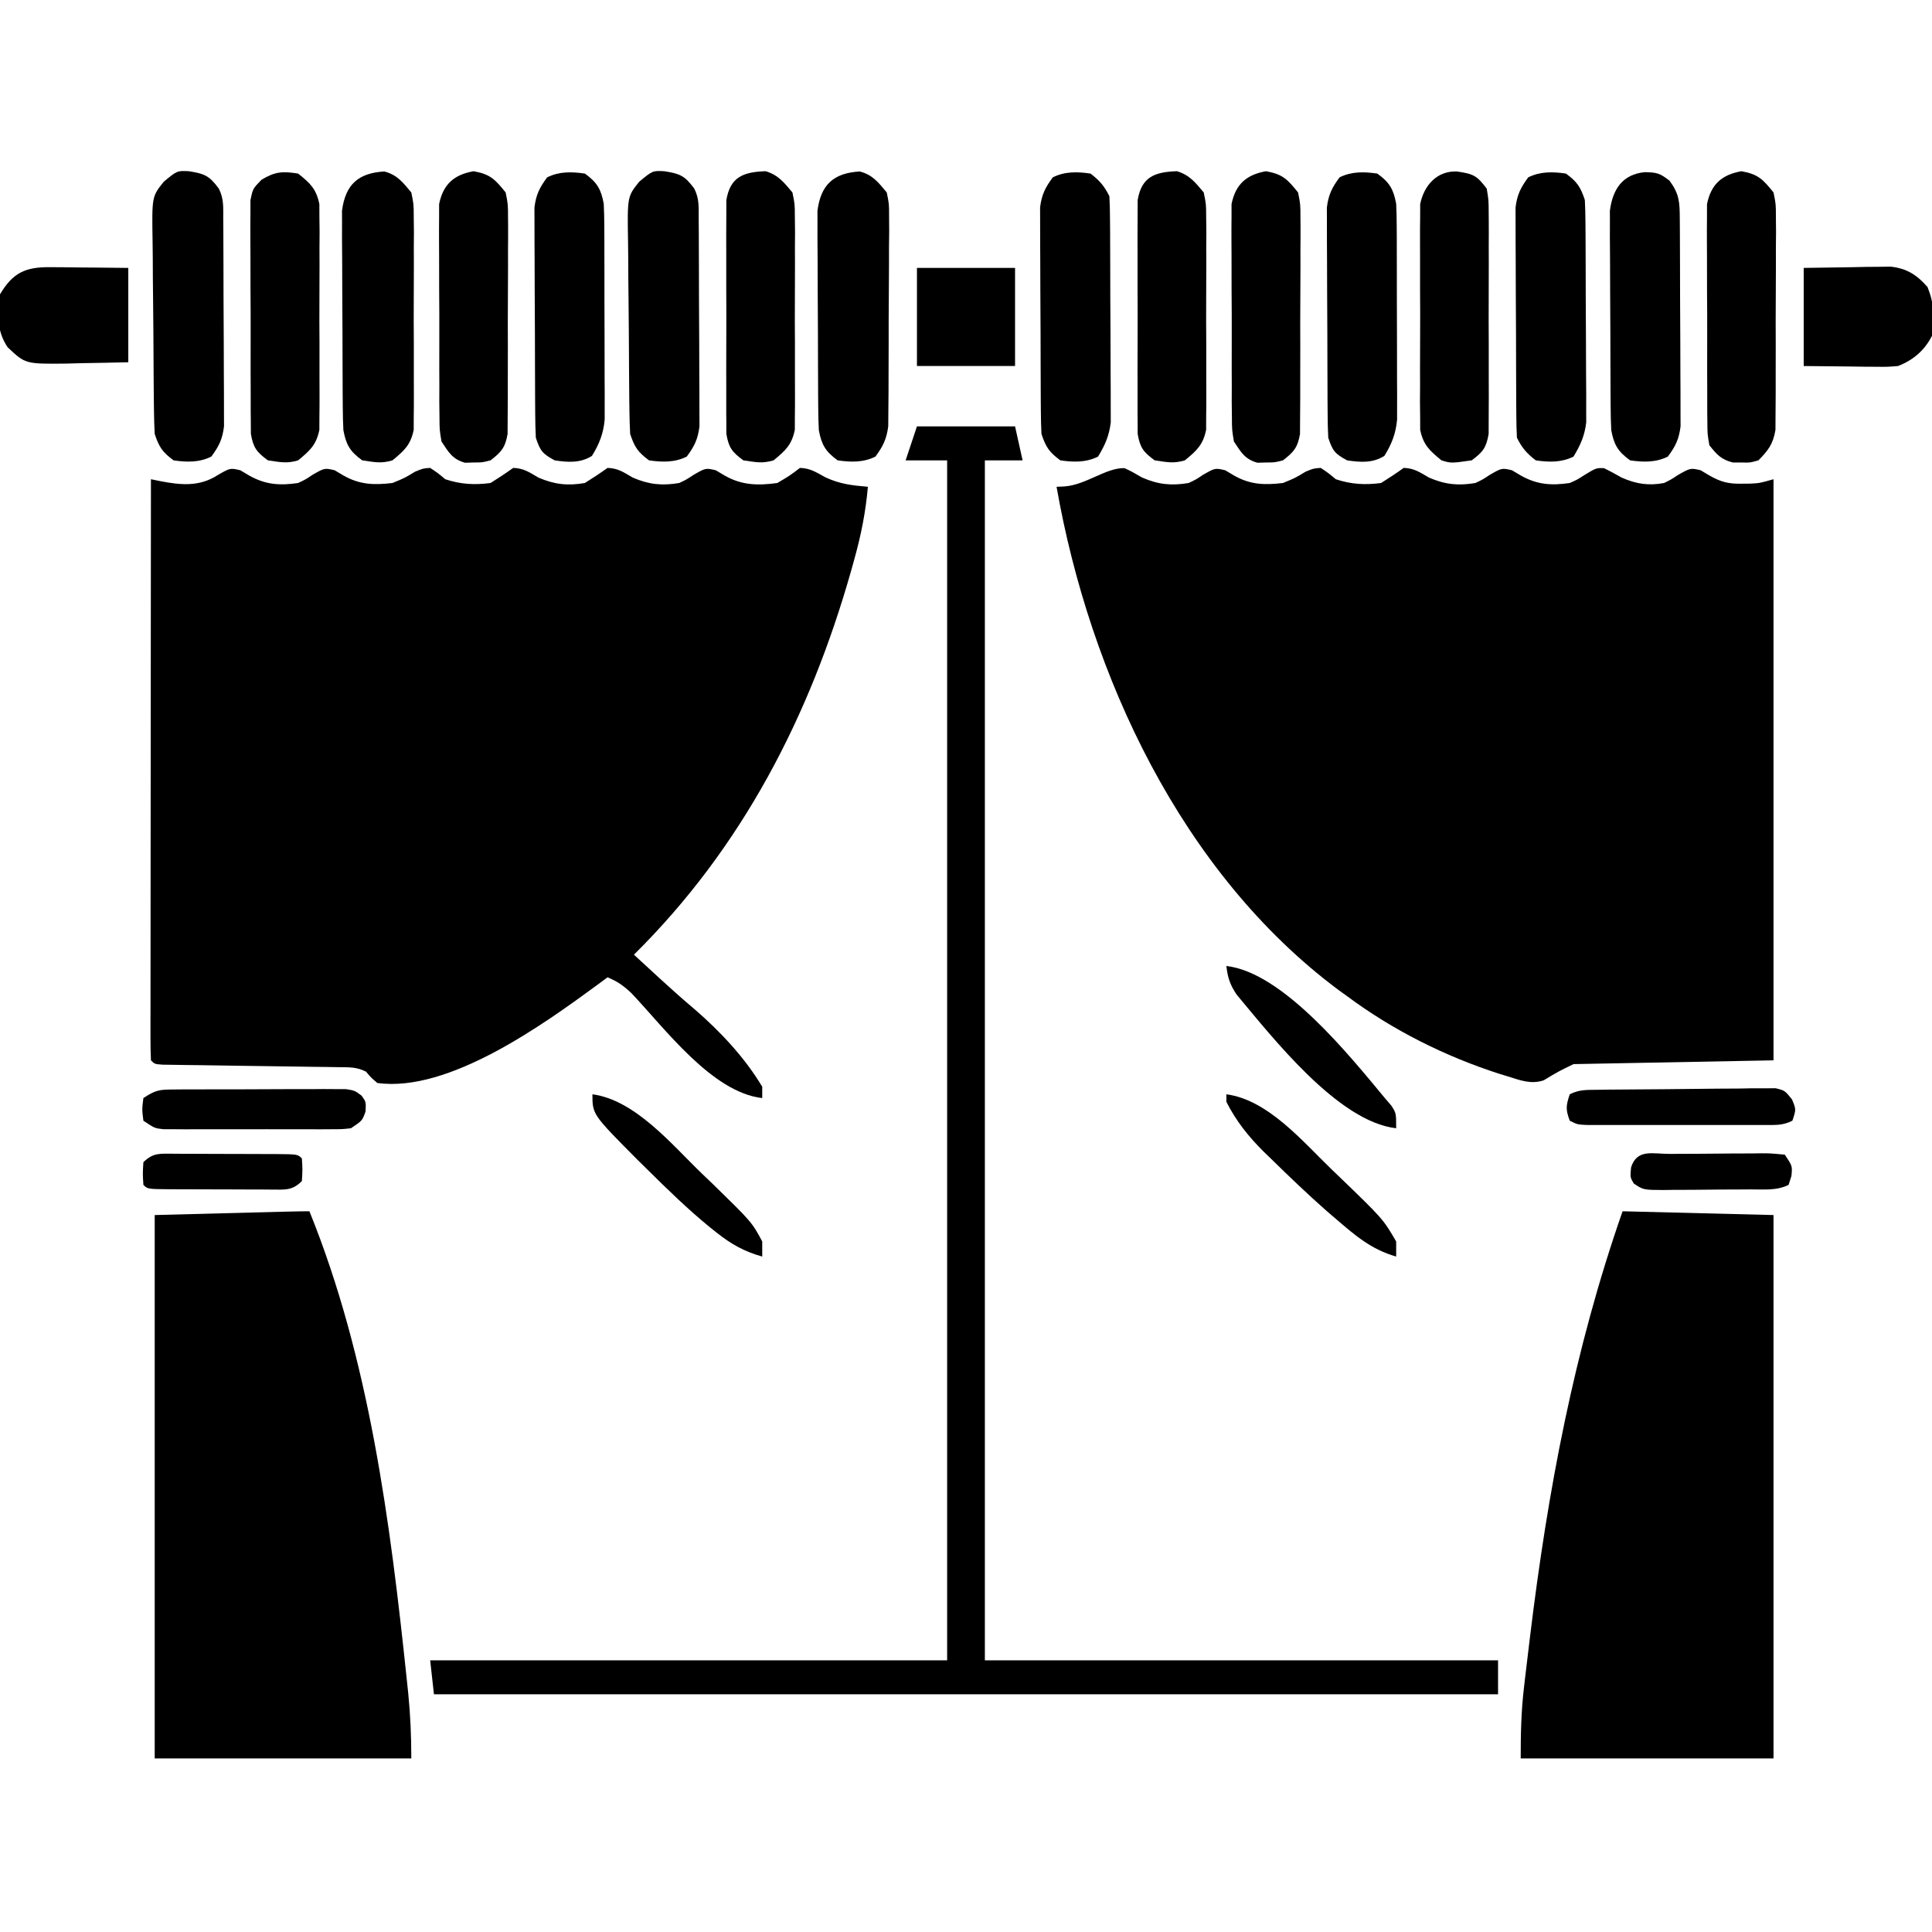
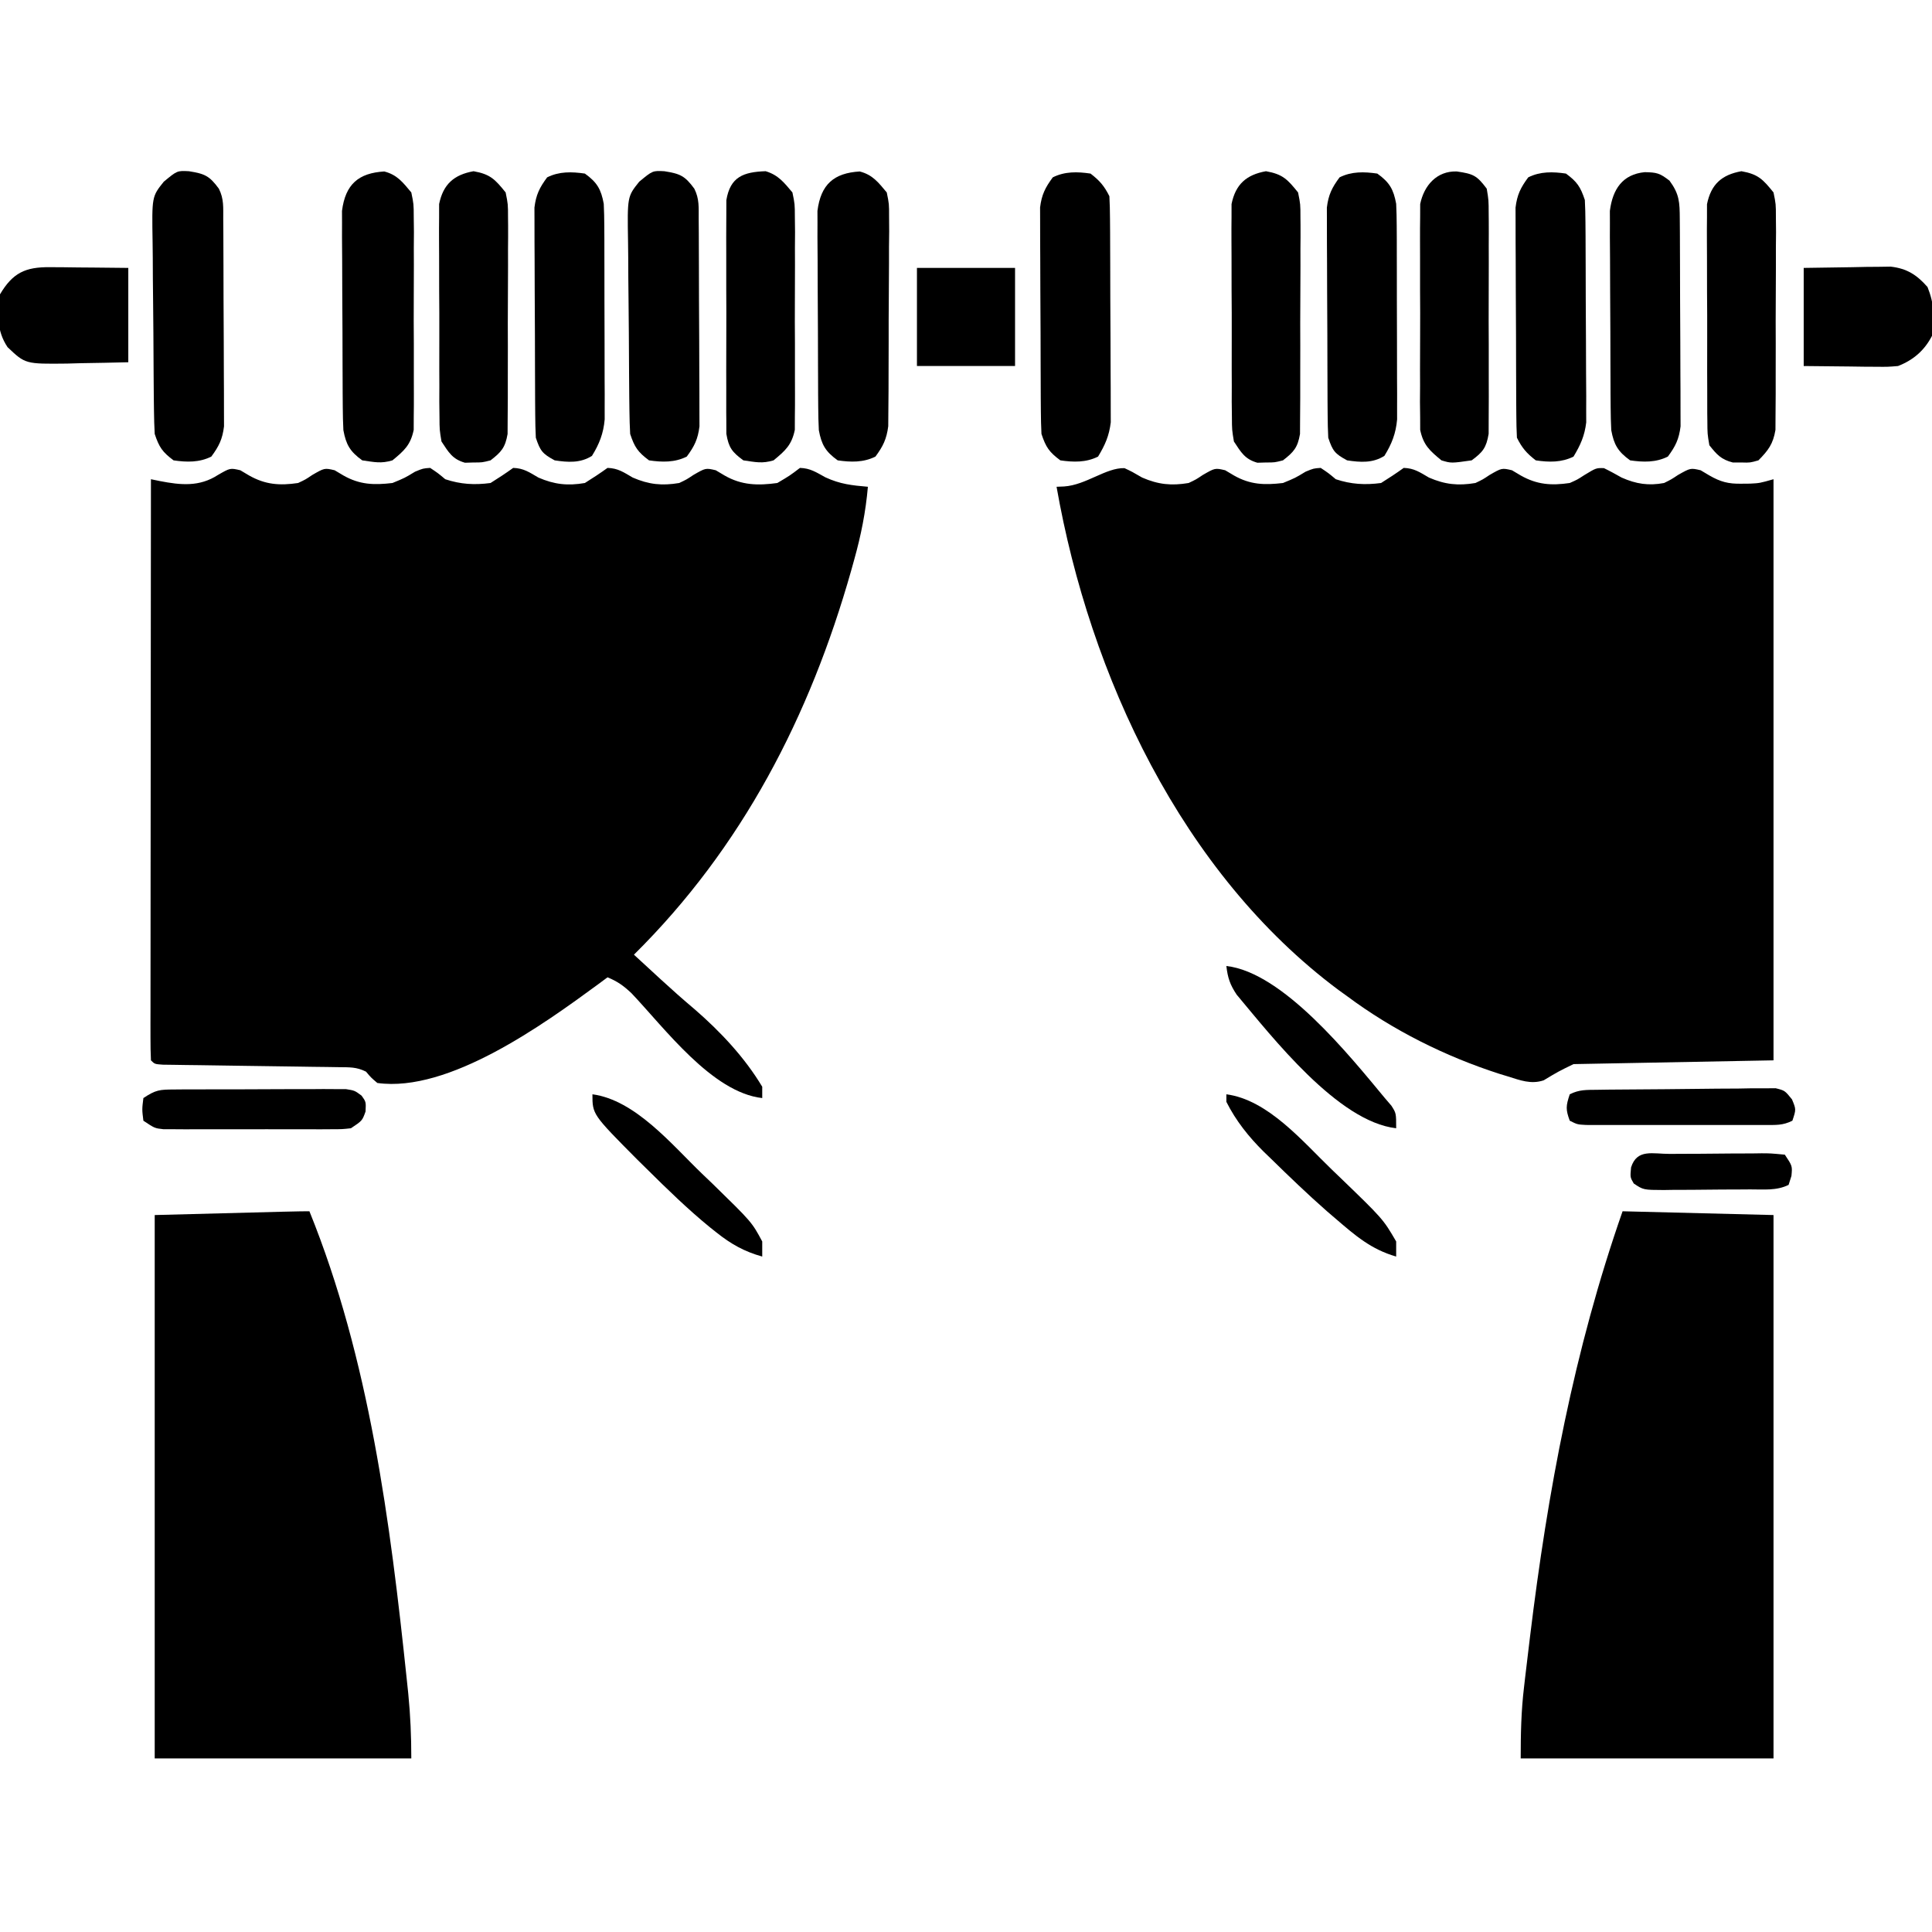
<svg xmlns="http://www.w3.org/2000/svg" version="1.1" width="512" height="512">
  <path d="M0 0 C0.763 0.454 1.526 0.907 2.312 1.375 C6.629 3.821 10.432 4.102 15.312 3.375 C17.289 2.448 17.289 2.448 19.062 1.25 C22.312 -0.625 22.312 -0.625 25 0 C25.763 0.454 26.526 0.907 27.312 1.375 C31.64 3.841 35.421 3.953 40.312 3.375 C43.58 2.034 43.58 2.034 46.312 0.375 C48.438 -0.5 48.438 -0.5 50.312 -0.625 C52.375 0.75 52.375 0.75 54.312 2.375 C58.364 3.726 62.076 3.941 66.312 3.375 C68.353 2.105 70.363 0.781 72.312 -0.625 C75.103 -0.538 76.57 0.525 79 1.938 C83.23 3.773 86.763 4.159 91.312 3.375 C93.353 2.105 95.363 0.781 97.312 -0.625 C100.103 -0.538 101.57 0.525 104 1.938 C108.244 3.779 111.749 4.148 116.312 3.375 C118.281 2.441 118.281 2.441 120.062 1.25 C123.312 -0.625 123.312 -0.625 126 0 C126.763 0.454 127.526 0.907 128.312 1.375 C132.852 3.996 137.179 4.082 142.312 3.375 C145.621 1.42 145.621 1.42 148.312 -0.625 C151.076 -0.539 152.618 0.542 155.062 1.875 C158.962 3.675 162.053 4.008 166.312 4.375 C165.73 11.058 164.494 17.234 162.688 23.688 C162.422 24.642 162.157 25.596 161.884 26.579 C150.957 65.153 132.995 99.994 104.312 128.375 C106.145 130.064 107.978 131.751 109.812 133.438 C110.363 133.944 110.913 134.451 111.48 134.973 C114.418 137.669 117.386 140.307 120.438 142.875 C127.248 148.788 133.673 155.618 138.312 163.375 C138.312 164.365 138.312 165.355 138.312 166.375 C125.003 164.885 112.402 147.778 103.656 138.582 C101.571 136.618 99.941 135.446 97.312 134.375 C96.464 135.004 95.616 135.633 94.742 136.281 C80.479 146.747 55.27 165.008 36.312 162.375 C34.625 160.938 34.625 160.938 33.312 159.375 C30.782 158.11 28.978 158.223 26.144 158.186 C24.528 158.16 24.528 158.16 22.878 158.135 C21.711 158.121 20.543 158.108 19.34 158.094 C17.55 158.066 17.55 158.066 15.724 158.038 C10.599 157.959 5.474 157.891 0.349 157.823 C-3.383 157.771 -7.115 157.714 -10.848 157.656 C-12.017 157.643 -13.187 157.629 -14.392 157.615 C-16.004 157.59 -16.004 157.59 -17.649 157.564 C-18.6 157.552 -19.551 157.539 -20.531 157.526 C-22.688 157.375 -22.688 157.375 -23.688 156.375 C-23.784 154.388 -23.809 152.398 -23.808 150.408 C-23.809 149.111 -23.811 147.814 -23.812 146.478 C-23.808 145.027 -23.805 143.576 -23.801 142.125 C-23.801 140.607 -23.801 139.09 -23.801 137.573 C-23.802 133.441 -23.796 129.309 -23.789 125.177 C-23.783 120.863 -23.782 116.549 -23.781 112.236 C-23.778 104.062 -23.77 95.888 -23.76 87.714 C-23.748 78.411 -23.743 69.107 -23.738 59.804 C-23.727 40.661 -23.71 21.518 -23.688 2.375 C-22.908 2.535 -22.129 2.695 -21.326 2.86 C-15.767 3.945 -10.831 4.423 -5.938 1.25 C-2.688 -0.625 -2.688 -0.625 0 0 Z " fill="#000000" transform="translate(63.688,124.625)" />
  <path d="M0 0 C2 0.938 2 0.938 4.688 2.5 C8.932 4.342 12.436 4.71 17 3.938 C18.969 3.004 18.969 3.004 20.75 1.812 C24 -0.062 24 -0.062 26.688 0.562 C27.451 1.016 28.214 1.47 29 1.938 C33.327 4.404 37.109 4.516 42 3.938 C45.268 2.596 45.268 2.596 48 0.938 C50.125 0.062 50.125 0.062 52 -0.062 C54.062 1.312 54.062 1.312 56 2.938 C60.052 4.288 63.763 4.503 68 3.938 C70.04 2.667 72.05 1.343 74 -0.062 C76.79 0.025 78.258 1.087 80.688 2.5 C84.932 4.342 88.436 4.71 93 3.938 C94.969 3.004 94.969 3.004 96.75 1.812 C100 -0.062 100 -0.062 102.688 0.562 C103.451 1.016 104.214 1.47 105 1.938 C109.321 4.386 113.115 4.655 118 3.938 C120.01 3.048 120.01 3.048 121.812 1.875 C125 -0.062 125 -0.062 127.062 0 C128.657 0.771 130.21 1.625 131.75 2.5 C135.598 4.202 138.887 4.711 143 3.938 C144.909 2.993 144.909 2.993 146.688 1.812 C150 -0.062 150 -0.062 152.688 0.562 C153.451 1.016 154.214 1.47 155 1.938 C157.978 3.654 160.065 4.19 163.5 4.125 C164.253 4.119 165.006 4.112 165.781 4.105 C168.325 3.976 168.325 3.976 172 2.938 C172 53.758 172 104.578 172 156.938 C154.51 157.268 137.02 157.597 119 157.938 C114.944 159.914 114.944 159.914 111.09 162.234 C107.728 163.366 104.827 162.205 101.562 161.188 C100.827 160.964 100.092 160.74 99.335 160.509 C84.975 155.881 71.1 148.95 59 139.938 C57.88 139.131 57.88 139.131 56.738 138.309 C15.209 107.367 -9.191 55.044 -18 4.938 C-17.022 4.899 -17.022 4.899 -16.023 4.859 C-10.188 4.481 -4.893 -0.153 0 0 Z " fill="#000000" transform="translate(298,124.062)" />
  <path d="M0 0 C15.867 39.16 21.426 82.378 25.812 124.188 C25.936 125.368 26.06 126.549 26.188 127.765 C26.767 133.597 27 139.096 27 145 C4.56 145 -17.88 145 -41 145 C-41 97.48 -41 49.96 -41 1 C-3 0 -3 0 0 0 Z " fill="#000000" transform="translate(82,321)" />
  <path d="M0 0 C19.8 0.495 19.8 0.495 40 1 C40 48.52 40 96.04 40 145 C17.89 145 -4.22 145 -27 145 C-27 138.515 -26.882 132.475 -26.117 126.102 C-26.023 125.281 -25.928 124.461 -25.831 123.616 C-25.52 120.951 -25.199 118.288 -24.875 115.625 C-24.764 114.704 -24.653 113.782 -24.539 112.833 C-19.849 74.168 -12.879 36.852 0 0 Z " fill="#000000" transform="translate(430,321)" />
-   <path d="M0 0 C8.58 0 17.16 0 26 0 C26.99 4.455 26.99 4.455 28 9 C24.7 9 21.4 9 18 9 C18 113.94 18 218.88 18 327 C62.88 327 107.76 327 154 327 C154 329.97 154 332.94 154 336 C60.94 336 -32.12 336 -128 336 C-128.33 333.03 -128.66 330.06 -129 327 C-83.79 327 -38.58 327 8 327 C8 222.06 8 117.12 8 9 C4.37 9 0.74 9 -3 9 C-2.01 6.03 -1.02 3.06 0 0 Z " fill="#000000" transform="translate(243,113)" />
  <path d="M0 0 C2.969 2.207 3.829 3.486 5 7 C5.104 8.977 5.149 10.957 5.161 12.937 C5.171 14.158 5.18 15.38 5.19 16.639 C5.195 17.974 5.199 19.309 5.203 20.645 C5.209 22.016 5.215 23.387 5.22 24.759 C5.231 27.634 5.237 30.51 5.24 33.386 C5.246 37.061 5.27 40.736 5.298 44.411 C5.317 47.245 5.322 50.079 5.324 52.912 C5.328 54.923 5.347 56.934 5.366 58.944 C5.363 60.175 5.36 61.407 5.356 62.675 C5.36 63.754 5.364 64.833 5.367 65.945 C4.938 69.517 3.846 71.928 2 75 C-1.192 76.596 -4.535 76.515 -8 76 C-10.431 74.13 -11.641 72.719 -13 70 C-13.107 67.995 -13.149 65.986 -13.161 63.977 C-13.171 62.712 -13.18 61.447 -13.19 60.144 C-13.195 58.756 -13.199 57.368 -13.203 55.98 C-13.209 54.56 -13.215 53.14 -13.22 51.72 C-13.231 48.74 -13.237 45.76 -13.24 42.78 C-13.246 38.967 -13.27 35.154 -13.298 31.341 C-13.317 28.406 -13.322 25.471 -13.324 22.536 C-13.327 21.131 -13.335 19.725 -13.348 18.32 C-13.365 16.35 -13.361 14.381 -13.356 12.411 C-13.36 11.291 -13.364 10.171 -13.367 9.018 C-12.953 5.616 -12.029 3.737 -10 1 C-6.805 -0.597 -3.468 -0.508 0 0 Z " fill="#000000" transform="translate(415,46)" />
  <path d="M0 0 C2.431 1.87 3.641 3.281 5 6 C5.107 7.97 5.149 9.943 5.161 11.915 C5.171 13.157 5.18 14.399 5.19 15.678 C5.195 17.041 5.199 18.403 5.203 19.766 C5.209 21.161 5.215 22.556 5.22 23.951 C5.231 26.88 5.237 29.809 5.24 32.738 C5.246 36.481 5.27 40.225 5.298 43.968 C5.317 46.853 5.322 49.737 5.324 52.621 C5.327 54.001 5.335 55.38 5.348 56.759 C5.365 58.695 5.361 60.631 5.356 62.567 C5.36 63.667 5.364 64.767 5.367 65.9 C4.941 69.498 3.862 71.909 2 75 C-1.195 76.597 -4.532 76.508 -8 76 C-10.969 73.793 -11.829 72.514 -13 69 C-13.104 66.987 -13.149 64.971 -13.161 62.956 C-13.176 61.088 -13.176 61.088 -13.19 59.183 C-13.195 57.823 -13.199 56.462 -13.203 55.102 C-13.209 53.705 -13.215 52.309 -13.22 50.913 C-13.231 47.986 -13.237 45.059 -13.24 42.132 C-13.246 38.387 -13.27 34.642 -13.298 30.898 C-13.317 28.014 -13.322 25.129 -13.324 22.245 C-13.327 20.865 -13.335 19.485 -13.348 18.104 C-13.365 16.171 -13.361 14.237 -13.356 12.303 C-13.36 11.204 -13.364 10.105 -13.367 8.973 C-12.95 5.598 -12.009 3.719 -10 1 C-6.808 -0.596 -3.465 -0.515 0 0 Z " fill="#000000" transform="translate(289,46)" />
  <path d="M0 0 C3.436 0.885 4.925 2.878 7.168 5.559 C7.803 8.632 7.803 8.632 7.815 12.105 C7.831 13.41 7.846 14.715 7.863 16.06 C7.854 17.476 7.843 18.892 7.832 20.309 C7.835 21.769 7.84 23.23 7.847 24.69 C7.854 27.747 7.843 30.803 7.82 33.859 C7.791 37.771 7.808 41.68 7.838 45.591 C7.856 48.606 7.85 51.62 7.837 54.635 C7.834 56.077 7.838 57.518 7.849 58.96 C7.862 60.977 7.839 62.995 7.815 65.012 C7.811 66.158 7.807 67.304 7.803 68.485 C6.976 72.49 5.281 73.999 2.168 76.559 C-0.859 77.466 -2.582 77.023 -5.832 76.559 C-9.076 74.23 -10.123 72.395 -10.832 68.559 C-10.933 66.569 -10.98 64.576 -10.993 62.584 C-11.008 60.777 -11.008 60.777 -11.022 58.933 C-11.027 57.635 -11.031 56.337 -11.035 55 C-11.041 53.65 -11.047 52.3 -11.052 50.95 C-11.063 48.123 -11.069 45.296 -11.072 42.469 C-11.078 38.854 -11.102 35.238 -11.13 31.622 C-11.149 28.835 -11.154 26.048 -11.156 23.26 C-11.16 21.281 -11.179 19.302 -11.198 17.323 C-11.195 16.115 -11.192 14.907 -11.188 13.662 C-11.192 12.602 -11.196 11.541 -11.2 10.449 C-10.303 3.4 -6.831 0.41 0 0 Z " fill="#000000" transform="translate(101.832,45.441)" />
  <path d="M0 0 C3.433 0.885 4.926 2.882 7.168 5.559 C7.789 8.594 7.789 8.594 7.783 12.014 C7.793 13.299 7.802 14.583 7.811 15.907 C7.796 17.301 7.779 18.696 7.762 20.09 C7.76 21.528 7.76 22.966 7.762 24.404 C7.76 27.414 7.742 30.423 7.71 33.432 C7.67 37.282 7.666 41.132 7.673 44.982 C7.676 47.951 7.664 50.919 7.647 53.887 C7.64 55.306 7.637 56.726 7.638 58.145 C7.636 60.131 7.612 62.117 7.588 64.104 C7.579 65.232 7.571 66.361 7.562 67.523 C7.121 70.92 6.195 72.821 4.168 75.559 C0.97 77.157 -2.362 77.06 -5.832 76.559 C-9.076 74.23 -10.123 72.395 -10.832 68.559 C-10.933 66.569 -10.98 64.576 -10.993 62.584 C-11.008 60.777 -11.008 60.777 -11.022 58.933 C-11.027 57.635 -11.031 56.337 -11.035 55 C-11.041 53.65 -11.047 52.3 -11.052 50.95 C-11.063 48.123 -11.069 45.296 -11.072 42.469 C-11.078 38.854 -11.102 35.238 -11.13 31.622 C-11.149 28.835 -11.154 26.048 -11.156 23.26 C-11.16 21.281 -11.179 19.302 -11.198 17.323 C-11.195 16.115 -11.192 14.907 -11.188 13.662 C-11.192 12.602 -11.196 11.541 -11.2 10.449 C-10.303 3.4 -6.831 0.41 0 0 Z " fill="#000000" transform="translate(227.832,45.441)" />
  <path d="M0 0 C4.233 0.672 5.449 1.24 7.938 4.625 C9.309 7.368 9.08 9.577 9.099 12.648 C9.108 13.913 9.118 15.178 9.128 16.481 C9.133 17.869 9.137 19.257 9.141 20.645 C9.146 22.065 9.152 23.485 9.158 24.905 C9.168 27.885 9.174 30.865 9.178 33.845 C9.183 37.658 9.207 41.471 9.236 45.284 C9.254 48.219 9.26 51.154 9.261 54.089 C9.264 55.494 9.272 56.9 9.285 58.305 C9.302 60.275 9.299 62.244 9.294 64.214 C9.298 65.334 9.301 66.454 9.305 67.607 C8.891 71.009 7.966 72.888 5.938 75.625 C2.743 77.222 -0.595 77.133 -4.062 76.625 C-7.031 74.418 -7.891 73.139 -9.062 69.625 C-9.176 67.618 -9.232 65.607 -9.255 63.596 C-9.271 62.355 -9.287 61.113 -9.304 59.834 C-9.316 58.476 -9.326 57.119 -9.336 55.762 C-9.341 55.077 -9.347 54.392 -9.352 53.687 C-9.379 50.062 -9.398 46.437 -9.413 42.812 C-9.426 39.817 -9.454 36.824 -9.495 33.829 C-9.544 30.208 -9.569 26.587 -9.576 22.965 C-9.583 21.588 -9.598 20.212 -9.622 18.835 C-9.821 6.725 -9.821 6.725 -6.661 2.779 C-3.114 -0.161 -3.114 -0.161 0 0 Z " fill="#000000" transform="translate(176.062,45.375)" />
  <path d="M0 0 C4.233 0.672 5.449 1.24 7.938 4.625 C9.309 7.368 9.08 9.577 9.099 12.648 C9.108 13.913 9.118 15.178 9.128 16.481 C9.133 17.869 9.137 19.257 9.141 20.645 C9.146 22.065 9.152 23.485 9.158 24.905 C9.168 27.885 9.174 30.865 9.178 33.845 C9.183 37.658 9.207 41.471 9.236 45.284 C9.254 48.219 9.26 51.154 9.261 54.089 C9.264 55.494 9.272 56.9 9.285 58.305 C9.302 60.275 9.299 62.244 9.294 64.214 C9.298 65.334 9.301 66.454 9.305 67.607 C8.891 71.009 7.966 72.888 5.938 75.625 C2.743 77.222 -0.595 77.133 -4.062 76.625 C-7.031 74.418 -7.891 73.139 -9.062 69.625 C-9.176 67.618 -9.232 65.607 -9.255 63.596 C-9.271 62.355 -9.287 61.113 -9.304 59.834 C-9.316 58.476 -9.326 57.119 -9.336 55.762 C-9.341 55.077 -9.347 54.392 -9.352 53.687 C-9.379 50.062 -9.398 46.437 -9.413 42.812 C-9.426 39.817 -9.454 36.824 -9.495 33.829 C-9.544 30.208 -9.569 26.587 -9.576 22.965 C-9.583 21.588 -9.598 20.212 -9.622 18.835 C-9.821 6.725 -9.821 6.725 -6.661 2.779 C-3.114 -0.161 -3.114 -0.161 0 0 Z " fill="#000000" transform="translate(50.062,45.375)" />
  <path d="M0 0 C3.183 0.069 3.934 0.228 6.562 2.25 C9.198 5.835 9.259 7.966 9.286 12.398 C9.296 13.663 9.305 14.928 9.315 16.231 C9.32 17.619 9.324 19.007 9.328 20.395 C9.334 21.815 9.34 23.235 9.345 24.655 C9.356 27.635 9.362 30.615 9.365 33.595 C9.371 37.408 9.395 41.221 9.423 45.034 C9.442 47.969 9.447 50.904 9.449 53.839 C9.452 55.244 9.46 56.65 9.473 58.055 C9.49 60.025 9.486 61.994 9.481 63.964 C9.485 65.084 9.489 66.204 9.492 67.357 C9.078 70.759 8.154 72.638 6.125 75.375 C2.927 76.974 -0.405 76.877 -3.875 76.375 C-7.118 74.046 -8.166 72.212 -8.875 68.375 C-8.976 66.385 -9.023 64.393 -9.036 62.401 C-9.051 60.593 -9.051 60.593 -9.065 58.75 C-9.069 57.452 -9.074 56.154 -9.078 54.816 C-9.084 53.466 -9.09 52.117 -9.095 50.767 C-9.106 47.94 -9.112 45.113 -9.115 42.286 C-9.121 38.67 -9.145 35.054 -9.173 31.439 C-9.192 28.651 -9.197 25.864 -9.199 23.077 C-9.203 21.098 -9.222 19.118 -9.241 17.139 C-9.238 15.931 -9.235 14.723 -9.231 13.479 C-9.235 12.418 -9.239 11.358 -9.242 10.265 C-8.508 4.489 -5.863 0.567 0 0 Z " fill="#000000" transform="translate(435.875,45.625)" />
  <path d="M0 0 C3.243 2.328 4.291 4.164 5 8 C5.096 9.959 5.138 11.921 5.145 13.883 C5.152 15.067 5.158 16.252 5.165 17.473 C5.166 18.749 5.167 20.025 5.168 21.34 C5.171 22.654 5.175 23.968 5.178 25.322 C5.184 28.102 5.186 30.882 5.185 33.662 C5.185 37.217 5.199 40.772 5.216 44.328 C5.23 47.727 5.229 51.127 5.23 54.527 C5.238 55.801 5.245 57.075 5.252 58.388 C5.249 59.576 5.246 60.764 5.243 61.988 C5.244 63.031 5.246 64.073 5.247 65.148 C4.927 68.847 3.823 71.674 1.875 74.812 C-1.214 76.769 -4.505 76.528 -8 76 C-11.236 74.257 -11.824 73.528 -13 70 C-13.104 67.957 -13.149 65.91 -13.161 63.864 C-13.171 62.599 -13.18 61.334 -13.19 60.031 C-13.195 58.648 -13.199 57.265 -13.203 55.883 C-13.209 54.464 -13.215 53.046 -13.22 51.627 C-13.231 48.653 -13.237 45.679 -13.24 42.705 C-13.246 38.899 -13.27 35.094 -13.298 31.289 C-13.317 28.358 -13.322 25.428 -13.324 22.497 C-13.327 21.095 -13.335 19.692 -13.348 18.289 C-13.365 16.325 -13.361 14.36 -13.356 12.395 C-13.36 11.278 -13.364 10.161 -13.367 9.011 C-12.953 5.613 -12.026 3.734 -10 1 C-6.802 -0.599 -3.47 -0.502 0 0 Z " fill="#000000" transform="translate(365,46)" />
  <path d="M0 0 C3.243 2.328 4.291 4.164 5 8 C5.096 9.959 5.138 11.921 5.145 13.883 C5.152 15.067 5.158 16.252 5.165 17.473 C5.166 18.749 5.167 20.025 5.168 21.34 C5.171 22.654 5.175 23.968 5.178 25.322 C5.184 28.102 5.186 30.882 5.185 33.662 C5.185 37.217 5.199 40.772 5.216 44.328 C5.23 47.727 5.229 51.127 5.23 54.527 C5.238 55.801 5.245 57.075 5.252 58.388 C5.249 59.576 5.246 60.764 5.243 61.988 C5.244 63.031 5.246 64.073 5.247 65.148 C4.927 68.847 3.823 71.674 1.875 74.812 C-1.214 76.769 -4.505 76.528 -8 76 C-11.236 74.257 -11.824 73.528 -13 70 C-13.104 67.957 -13.149 65.91 -13.161 63.864 C-13.171 62.599 -13.18 61.334 -13.19 60.031 C-13.195 58.648 -13.199 57.265 -13.203 55.883 C-13.209 54.464 -13.215 53.046 -13.22 51.627 C-13.231 48.653 -13.237 45.679 -13.24 42.705 C-13.246 38.899 -13.27 35.094 -13.298 31.289 C-13.317 28.358 -13.322 25.428 -13.324 22.497 C-13.327 21.095 -13.335 19.692 -13.348 18.289 C-13.365 16.325 -13.361 14.36 -13.356 12.395 C-13.36 11.278 -13.364 10.161 -13.367 9.011 C-12.953 5.613 -12.026 3.734 -10 1 C-6.802 -0.599 -3.47 -0.502 0 0 Z " fill="#000000" transform="translate(155,46)" />
  <path d="M0 0 C4.414 0.631 5.327 1.085 7.938 4.562 C8.445 7.598 8.445 7.598 8.455 11.195 C8.462 11.853 8.469 12.51 8.476 13.187 C8.494 15.355 8.482 17.52 8.469 19.688 C8.471 21.197 8.475 22.706 8.48 24.215 C8.486 27.376 8.478 30.537 8.459 33.697 C8.436 37.746 8.449 41.794 8.473 45.843 C8.488 48.959 8.483 52.074 8.473 55.19 C8.47 56.683 8.473 58.176 8.483 59.669 C8.493 61.756 8.477 63.842 8.455 65.93 C8.45 67.71 8.45 67.71 8.445 69.527 C7.831 73.198 6.915 74.383 3.938 76.562 C-1.481 77.337 -1.481 77.337 -4.062 76.562 C-7.176 74.003 -8.87 72.494 -9.697 68.489 C-9.701 67.343 -9.705 66.197 -9.709 65.016 C-9.725 63.711 -9.741 62.406 -9.757 61.062 C-9.748 59.645 -9.738 58.229 -9.727 56.812 C-9.73 55.352 -9.735 53.891 -9.741 52.431 C-9.748 49.374 -9.738 46.318 -9.714 43.262 C-9.686 39.351 -9.702 35.441 -9.732 31.53 C-9.75 28.515 -9.745 25.501 -9.732 22.486 C-9.728 21.045 -9.732 19.603 -9.744 18.161 C-9.757 16.144 -9.734 14.127 -9.709 12.109 C-9.704 10.39 -9.704 10.39 -9.697 8.636 C-8.678 3.699 -5.289 -0.179 0 0 Z " fill="#000000" transform="translate(386.062,45.438)" />
  <path d="M0 0 C3.342 1.002 4.883 2.991 7.098 5.629 C7.733 8.702 7.733 8.702 7.745 12.176 C7.76 13.481 7.776 14.785 7.792 16.13 C7.783 17.546 7.773 18.963 7.762 20.379 C7.765 21.84 7.77 23.3 7.776 24.761 C7.784 27.817 7.773 30.873 7.75 33.93 C7.721 37.841 7.737 41.75 7.767 45.661 C7.785 48.676 7.78 51.69 7.767 54.705 C7.763 56.147 7.767 57.589 7.779 59.03 C7.792 61.047 7.769 63.065 7.745 65.082 C7.741 66.228 7.737 67.375 7.733 68.556 C6.905 72.56 5.211 74.069 2.098 76.629 C-0.929 77.536 -2.652 77.093 -5.902 76.629 C-8.88 74.449 -9.796 73.264 -10.41 69.593 C-10.413 68.406 -10.417 67.219 -10.42 65.996 C-10.43 65.01 -10.43 65.01 -10.441 64.004 C-10.459 61.837 -10.447 59.671 -10.434 57.504 C-10.436 55.995 -10.44 54.485 -10.445 52.976 C-10.451 49.815 -10.443 46.655 -10.424 43.494 C-10.401 39.445 -10.414 35.397 -10.438 31.348 C-10.453 28.233 -10.448 25.117 -10.438 22.001 C-10.435 20.508 -10.438 19.016 -10.448 17.523 C-10.458 15.435 -10.442 13.349 -10.42 11.262 C-10.417 10.075 -10.414 8.888 -10.41 7.665 C-9.379 1.501 -5.906 0.2 0 0 Z " fill="#000000" transform="translate(202.902,45.371)" />
  <path d="M0 0 C4.442 0.793 5.69 2.149 8.5 5.625 C9.128 8.698 9.128 8.698 9.131 12.172 C9.144 13.477 9.156 14.782 9.169 16.126 C9.157 17.542 9.143 18.959 9.129 20.375 C9.13 21.836 9.132 23.296 9.136 24.757 C9.139 27.813 9.124 30.869 9.097 33.926 C9.063 37.837 9.069 41.746 9.088 45.657 C9.098 48.672 9.089 51.687 9.074 54.701 C9.069 56.143 9.069 57.585 9.076 59.026 C9.081 61.044 9.058 63.061 9.033 65.078 C9.027 66.224 9.021 67.371 9.015 68.552 C8.391 72.278 7.132 73.962 4.5 76.625 C2.281 77.254 2.281 77.254 0 77.188 C-0.753 77.189 -1.506 77.19 -2.281 77.191 C-5.385 76.399 -6.508 75.12 -8.5 72.625 C-9.015 69.634 -9.015 69.634 -9.033 66.1 C-9.042 65.454 -9.051 64.808 -9.06 64.142 C-9.082 62.012 -9.075 59.884 -9.066 57.754 C-9.072 56.269 -9.078 54.785 -9.085 53.301 C-9.096 50.191 -9.091 47.082 -9.076 43.972 C-9.059 39.993 -9.083 36.015 -9.118 32.036 C-9.14 28.97 -9.138 25.905 -9.13 22.84 C-9.129 21.373 -9.136 19.906 -9.151 18.44 C-9.168 16.385 -9.154 14.334 -9.131 12.28 C-9.13 11.112 -9.129 9.945 -9.128 8.743 C-8.065 3.467 -5.218 0.932 0 0 Z " fill="#000000" transform="translate(461.5,45.375)" />
  <path d="M0 0 C4.444 0.794 5.692 2.143 8.5 5.625 C9.128 8.743 9.128 8.743 9.131 12.28 C9.138 12.927 9.145 13.575 9.153 14.243 C9.17 16.372 9.15 18.499 9.129 20.629 C9.13 22.114 9.132 23.6 9.136 25.085 C9.139 28.193 9.124 31.3 9.097 34.408 C9.063 38.389 9.069 42.368 9.088 46.348 C9.098 49.414 9.089 52.479 9.074 55.544 C9.069 57.012 9.069 58.479 9.076 59.947 C9.081 61.998 9.061 64.048 9.033 66.1 C9.027 67.266 9.021 68.432 9.015 69.634 C8.395 73.238 7.358 74.416 4.5 76.625 C2.281 77.191 2.281 77.191 0 77.188 C-0.753 77.209 -1.506 77.231 -2.281 77.254 C-5.62 76.308 -6.615 74.48 -8.5 71.625 C-9.015 68.552 -9.015 68.552 -9.033 65.078 C-9.049 63.773 -9.065 62.468 -9.081 61.124 C-9.078 59.708 -9.073 58.291 -9.066 56.875 C-9.072 55.414 -9.078 53.954 -9.085 52.493 C-9.096 49.437 -9.091 46.381 -9.076 43.324 C-9.059 39.413 -9.083 35.504 -9.118 31.593 C-9.14 28.578 -9.138 25.563 -9.13 22.549 C-9.129 21.107 -9.136 19.665 -9.151 18.224 C-9.168 16.207 -9.15 14.189 -9.131 12.172 C-9.13 11.026 -9.129 9.879 -9.128 8.698 C-8.056 3.452 -5.186 0.926 0 0 Z " fill="#000000" transform="translate(335.5,45.375)" />
-   <path d="M0 0 C3.342 1.002 4.883 2.991 7.098 5.629 C7.733 8.702 7.733 8.702 7.745 12.176 C7.76 13.481 7.776 14.785 7.792 16.13 C7.783 17.546 7.773 18.963 7.762 20.379 C7.765 21.84 7.77 23.3 7.776 24.761 C7.784 27.817 7.773 30.873 7.75 33.93 C7.721 37.841 7.737 41.75 7.767 45.661 C7.785 48.676 7.78 51.69 7.767 54.705 C7.763 56.147 7.767 57.589 7.779 59.03 C7.792 61.047 7.769 63.065 7.745 65.082 C7.741 66.228 7.737 67.375 7.733 68.556 C6.905 72.56 5.211 74.069 2.098 76.629 C-0.929 77.536 -2.652 77.093 -5.902 76.629 C-8.88 74.449 -9.796 73.264 -10.41 69.593 C-10.413 68.406 -10.417 67.219 -10.42 65.996 C-10.43 65.01 -10.43 65.01 -10.441 64.004 C-10.459 61.837 -10.447 59.671 -10.434 57.504 C-10.436 55.995 -10.44 54.485 -10.445 52.976 C-10.451 49.815 -10.443 46.655 -10.424 43.494 C-10.401 39.445 -10.414 35.397 -10.438 31.348 C-10.453 28.233 -10.448 25.117 -10.438 22.001 C-10.435 20.508 -10.438 19.016 -10.448 17.523 C-10.458 15.435 -10.442 13.349 -10.42 11.262 C-10.417 10.075 -10.414 8.888 -10.41 7.665 C-9.379 1.501 -5.906 0.2 0 0 Z " fill="#000000" transform="translate(311.902,45.371)" />
  <path d="M0 0 C4.444 0.794 5.692 2.143 8.5 5.625 C9.128 8.743 9.128 8.743 9.131 12.28 C9.138 12.927 9.145 13.575 9.153 14.243 C9.17 16.372 9.15 18.499 9.129 20.629 C9.13 22.114 9.132 23.6 9.136 25.085 C9.139 28.193 9.124 31.3 9.097 34.408 C9.063 38.389 9.069 42.368 9.088 46.348 C9.098 49.414 9.089 52.479 9.074 55.544 C9.069 57.012 9.069 58.479 9.076 59.947 C9.081 61.998 9.061 64.048 9.033 66.1 C9.027 67.266 9.021 68.432 9.015 69.634 C8.395 73.238 7.358 74.416 4.5 76.625 C2.281 77.191 2.281 77.191 0 77.188 C-0.753 77.209 -1.506 77.231 -2.281 77.254 C-5.62 76.308 -6.615 74.48 -8.5 71.625 C-9.015 68.552 -9.015 68.552 -9.033 65.078 C-9.049 63.773 -9.065 62.468 -9.081 61.124 C-9.078 59.708 -9.073 58.291 -9.066 56.875 C-9.072 55.414 -9.078 53.954 -9.085 52.493 C-9.096 49.437 -9.091 46.381 -9.076 43.324 C-9.059 39.413 -9.083 35.504 -9.118 31.593 C-9.14 28.578 -9.138 25.563 -9.13 22.549 C-9.129 21.107 -9.136 19.665 -9.151 18.224 C-9.168 16.207 -9.15 14.189 -9.131 12.172 C-9.13 11.026 -9.129 9.879 -9.128 8.698 C-8.056 3.452 -5.186 0.926 0 0 Z " fill="#000000" transform="translate(125.5,45.375)" />
-   <path d="M0 0 C3.188 2.531 4.801 4.038 5.635 8.073 C5.641 9.793 5.641 9.793 5.647 11.547 C5.663 12.852 5.678 14.157 5.695 15.501 C5.686 16.917 5.676 18.334 5.664 19.75 C5.667 21.211 5.672 22.671 5.679 24.132 C5.686 27.188 5.675 30.244 5.652 33.301 C5.623 37.212 5.64 41.121 5.67 45.032 C5.688 48.047 5.682 51.062 5.669 54.076 C5.666 55.518 5.67 56.96 5.681 58.401 C5.694 60.419 5.671 62.436 5.647 64.453 C5.643 65.599 5.639 66.746 5.635 67.927 C4.808 71.931 3.113 73.44 0 76 C-3.026 76.907 -4.75 76.464 -8 76 C-10.975 73.821 -11.893 72.632 -12.515 68.964 C-12.521 67.777 -12.527 66.59 -12.533 65.367 C-12.542 64.71 -12.551 64.052 -12.56 63.375 C-12.582 61.208 -12.575 59.042 -12.566 56.875 C-12.572 55.366 -12.578 53.856 -12.585 52.347 C-12.596 49.186 -12.591 46.026 -12.576 42.865 C-12.559 38.816 -12.583 34.768 -12.618 30.72 C-12.64 27.604 -12.638 24.488 -12.63 21.372 C-12.629 19.879 -12.636 18.387 -12.651 16.894 C-12.668 14.806 -12.654 12.721 -12.631 10.633 C-12.63 9.446 -12.629 8.259 -12.628 7.036 C-12 4 -12 4 -9.679 1.621 C-6.123 -0.53 -4.09 -0.657 0 0 Z " fill="#000000" transform="translate(79,46)" />
  <path d="M0 0 C4.187 -0.062 8.374 -0.124 12.688 -0.188 C13.999 -0.215 15.311 -0.242 16.663 -0.27 C17.706 -0.278 18.749 -0.285 19.824 -0.293 C20.887 -0.309 21.95 -0.324 23.046 -0.341 C27.357 0.156 29.975 1.834 32.812 5.062 C34.57 9.41 34.798 13.381 34 18 C32 21.881 29.053 24.419 25 26 C22.251 26.227 22.251 26.227 19.141 26.195 C18.135 26.19 17.13 26.185 16.095 26.18 C14.192 26.153 14.192 26.153 12.25 26.125 C8.207 26.084 4.165 26.043 0 26 C0 17.42 0 8.84 0 0 Z " fill="#000000" transform="translate(478,71)" />
  <path d="M0 0 C1.208 0.006 2.417 0.013 3.662 0.02 C5.556 0.045 5.556 0.045 7.488 0.07 C8.763 0.079 10.037 0.088 11.35 0.098 C14.5 0.121 17.65 0.157 20.801 0.195 C20.801 8.445 20.801 16.695 20.801 25.195 C16.592 25.303 12.386 25.383 8.176 25.445 C6.391 25.496 6.391 25.496 4.57 25.547 C-6.483 25.67 -6.483 25.67 -11.199 21.195 C-14.167 16.743 -13.834 12.417 -13.199 7.195 C-9.823 1.491 -6.472 -0.061 0 0 Z " fill="#000000" transform="translate(13.199,70.805)" />
  <path d="M0 0 C8.58 0 17.16 0 26 0 C26 8.58 26 17.16 26 26 C17.42 26 8.84 26 0 26 C0 17.42 0 8.84 0 0 Z " fill="#000000" transform="translate(243,71)" />
  <path d="M0 0 C1.051 -0.01 2.102 -0.019 3.185 -0.029 C4.32 -0.028 5.454 -0.027 6.623 -0.026 C7.788 -0.03 8.953 -0.035 10.153 -0.039 C12.618 -0.045 15.083 -0.045 17.547 -0.041 C21.327 -0.038 25.105 -0.061 28.885 -0.087 C31.277 -0.089 33.669 -0.09 36.061 -0.089 C37.195 -0.098 38.329 -0.107 39.498 -0.117 C41.075 -0.107 41.075 -0.107 42.684 -0.098 C44.072 -0.099 44.072 -0.099 45.489 -0.1 C47.842 0.275 47.842 0.275 49.672 1.638 C50.842 3.275 50.842 3.275 50.717 5.837 C49.842 8.275 49.842 8.275 46.842 10.275 C44.527 10.529 44.527 10.529 41.775 10.533 C40.229 10.543 40.229 10.543 38.651 10.553 C37.538 10.549 36.426 10.544 35.279 10.54 C33.565 10.543 33.565 10.543 31.816 10.546 C29.399 10.547 26.981 10.544 24.563 10.535 C20.857 10.525 17.15 10.535 13.443 10.548 C11.097 10.547 8.751 10.544 6.404 10.54 C5.292 10.544 4.179 10.548 3.033 10.553 C2.002 10.546 0.971 10.54 -0.092 10.533 C-1 10.532 -1.908 10.53 -2.844 10.529 C-5.158 10.275 -5.158 10.275 -8.158 8.275 C-8.533 5.275 -8.533 5.275 -8.158 2.275 C-4.857 0.074 -3.839 0.019 0 0 Z " fill="#000000" transform="translate(46.158,288.725)" />
  <path d="M0 0 C1.637 -0.024 1.637 -0.024 3.307 -0.049 C8.29 -0.093 13.273 -0.134 18.256 -0.157 C20.89 -0.174 23.523 -0.201 26.157 -0.239 C29.944 -0.294 33.73 -0.316 37.518 -0.331 C38.699 -0.353 39.88 -0.376 41.098 -0.399 C42.192 -0.396 43.286 -0.394 44.414 -0.391 C45.861 -0.403 45.861 -0.403 47.336 -0.415 C49.772 0.193 49.772 0.193 51.669 2.542 C52.772 5.193 52.772 5.193 51.772 8.193 C49.211 9.473 47.395 9.32 44.528 9.322 C42.886 9.327 42.886 9.327 41.211 9.332 C39.431 9.329 39.431 9.329 37.615 9.326 C36.402 9.327 35.189 9.328 33.939 9.329 C31.37 9.329 28.801 9.327 26.232 9.323 C22.288 9.318 18.345 9.323 14.401 9.33 C11.91 9.329 9.419 9.328 6.928 9.326 C5.742 9.328 4.555 9.33 3.333 9.332 C2.238 9.329 1.144 9.326 0.016 9.322 C-0.951 9.321 -1.917 9.321 -2.913 9.32 C-5.228 9.193 -5.228 9.193 -7.228 8.193 C-8.319 5.219 -8.267 4.309 -7.228 1.193 C-4.683 -0.08 -2.85 0.038 0 0 Z " fill="#000000" transform="translate(423.228,288.807)" />
  <path d="M0 0 C15.026 1.679 32.778 23.909 42 35 C42.859 36.002 42.859 36.002 43.734 37.023 C45 39 45 39 45 43 C29.559 41.25 12.214 18.9 2.723 7.586 C0.97 4.955 0.354 3.113 0 0 Z " fill="#000000" transform="translate(325,256)" />
  <path d="M0 0 C11.051 1.463 20.229 12.523 28 20 C28.801 20.768 28.801 20.768 29.617 21.551 C41.51 33.016 41.51 33.016 45 39 C45 40.32 45 41.64 45 43 C38.343 41.086 34.183 37.45 29 33 C28.216 32.328 27.433 31.657 26.625 30.965 C21.494 26.45 16.568 21.72 11.688 16.938 C10.807 16.089 10.807 16.089 9.909 15.224 C5.906 11.252 2.553 7.058 0 2 C0 1.34 0 0.68 0 0 Z " fill="#000000" transform="translate(325,290)" />
  <path d="M0 0 C11.362 1.522 21.016 13.319 29 21 C29.936 21.895 30.872 22.789 31.836 23.711 C42.244 33.869 42.244 33.869 45 39 C45 40.32 45 41.64 45 43 C40.246 41.68 36.694 39.672 32.875 36.625 C32.292 36.163 31.71 35.701 31.11 35.225 C25.236 30.422 19.826 25.148 14.438 19.812 C13.581 18.97 12.724 18.127 11.841 17.258 C0 5.328 0 5.328 0 0 Z " fill="#000000" transform="translate(157,290)" />
  <path d="M0 0 C0.859 -0.006 1.719 -0.011 2.605 -0.017 C4.426 -0.027 6.248 -0.033 8.07 -0.037 C10.864 -0.047 13.657 -0.078 16.451 -0.109 C18.217 -0.116 19.984 -0.121 21.75 -0.125 C23.009 -0.144 23.009 -0.144 24.294 -0.162 C26.65 -0.153 26.65 -0.153 30.441 0.203 C32.441 3.203 32.441 3.203 32.191 5.828 C31.944 6.612 31.696 7.396 31.441 8.203 C28.244 9.802 24.771 9.387 21.258 9.406 C20.041 9.415 20.041 9.415 18.799 9.424 C17.082 9.433 15.365 9.44 13.647 9.443 C11.018 9.453 8.389 9.484 5.76 9.516 C4.092 9.522 2.425 9.527 0.758 9.531 C-0.424 9.55 -0.424 9.55 -1.629 9.569 C-7.043 9.547 -7.043 9.547 -9.594 7.847 C-10.559 6.203 -10.559 6.203 -10.309 3.578 C-8.725 -1.438 -4.546 0.023 0 0 Z " fill="#000000" transform="translate(442.559,305.797)" />
-   <path d="M0 0 C0.84 0.007 1.679 0.014 2.544 0.022 C3.835 0.022 3.835 0.022 5.152 0.023 C6.972 0.026 8.792 0.034 10.611 0.046 C13.408 0.065 16.203 0.067 18.999 0.067 C20.764 0.072 22.529 0.077 24.294 0.084 C25.136 0.085 25.978 0.086 26.845 0.088 C32.737 0.136 32.737 0.136 33.853 1.252 C34.04 4.19 34.04 4.19 33.853 7.252 C31.213 9.892 29.298 9.49 25.706 9.504 C24.866 9.497 24.027 9.49 23.161 9.483 C22.301 9.482 21.441 9.482 20.554 9.481 C18.734 9.478 16.914 9.47 15.094 9.458 C12.298 9.44 9.503 9.438 6.706 9.438 C4.941 9.433 3.176 9.427 1.411 9.42 C0.57 9.419 -0.272 9.418 -1.139 9.417 C-7.031 9.368 -7.031 9.368 -8.147 8.252 C-8.335 5.315 -8.335 5.315 -8.147 2.252 C-5.507 -0.388 -3.592 0.014 0 0 Z " fill="#000000" transform="translate(46.147,305.748)" />
</svg>